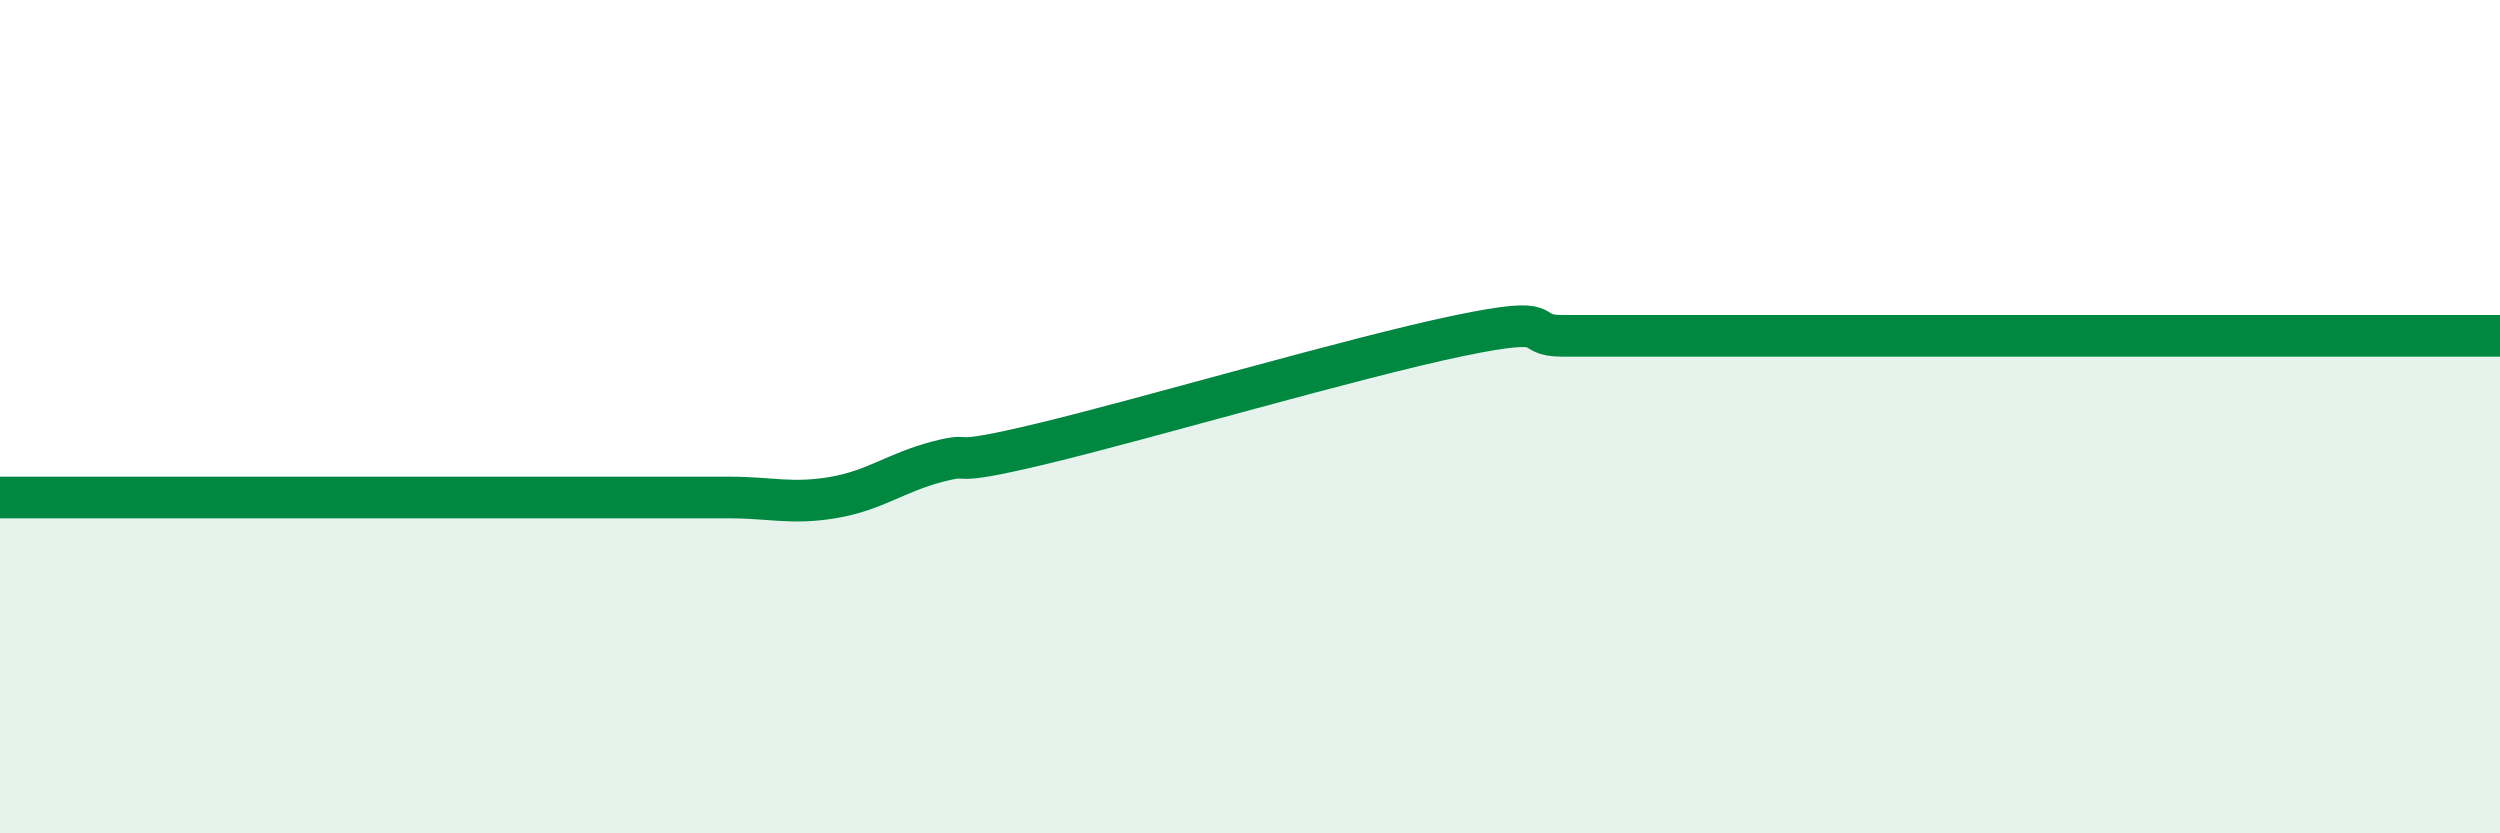
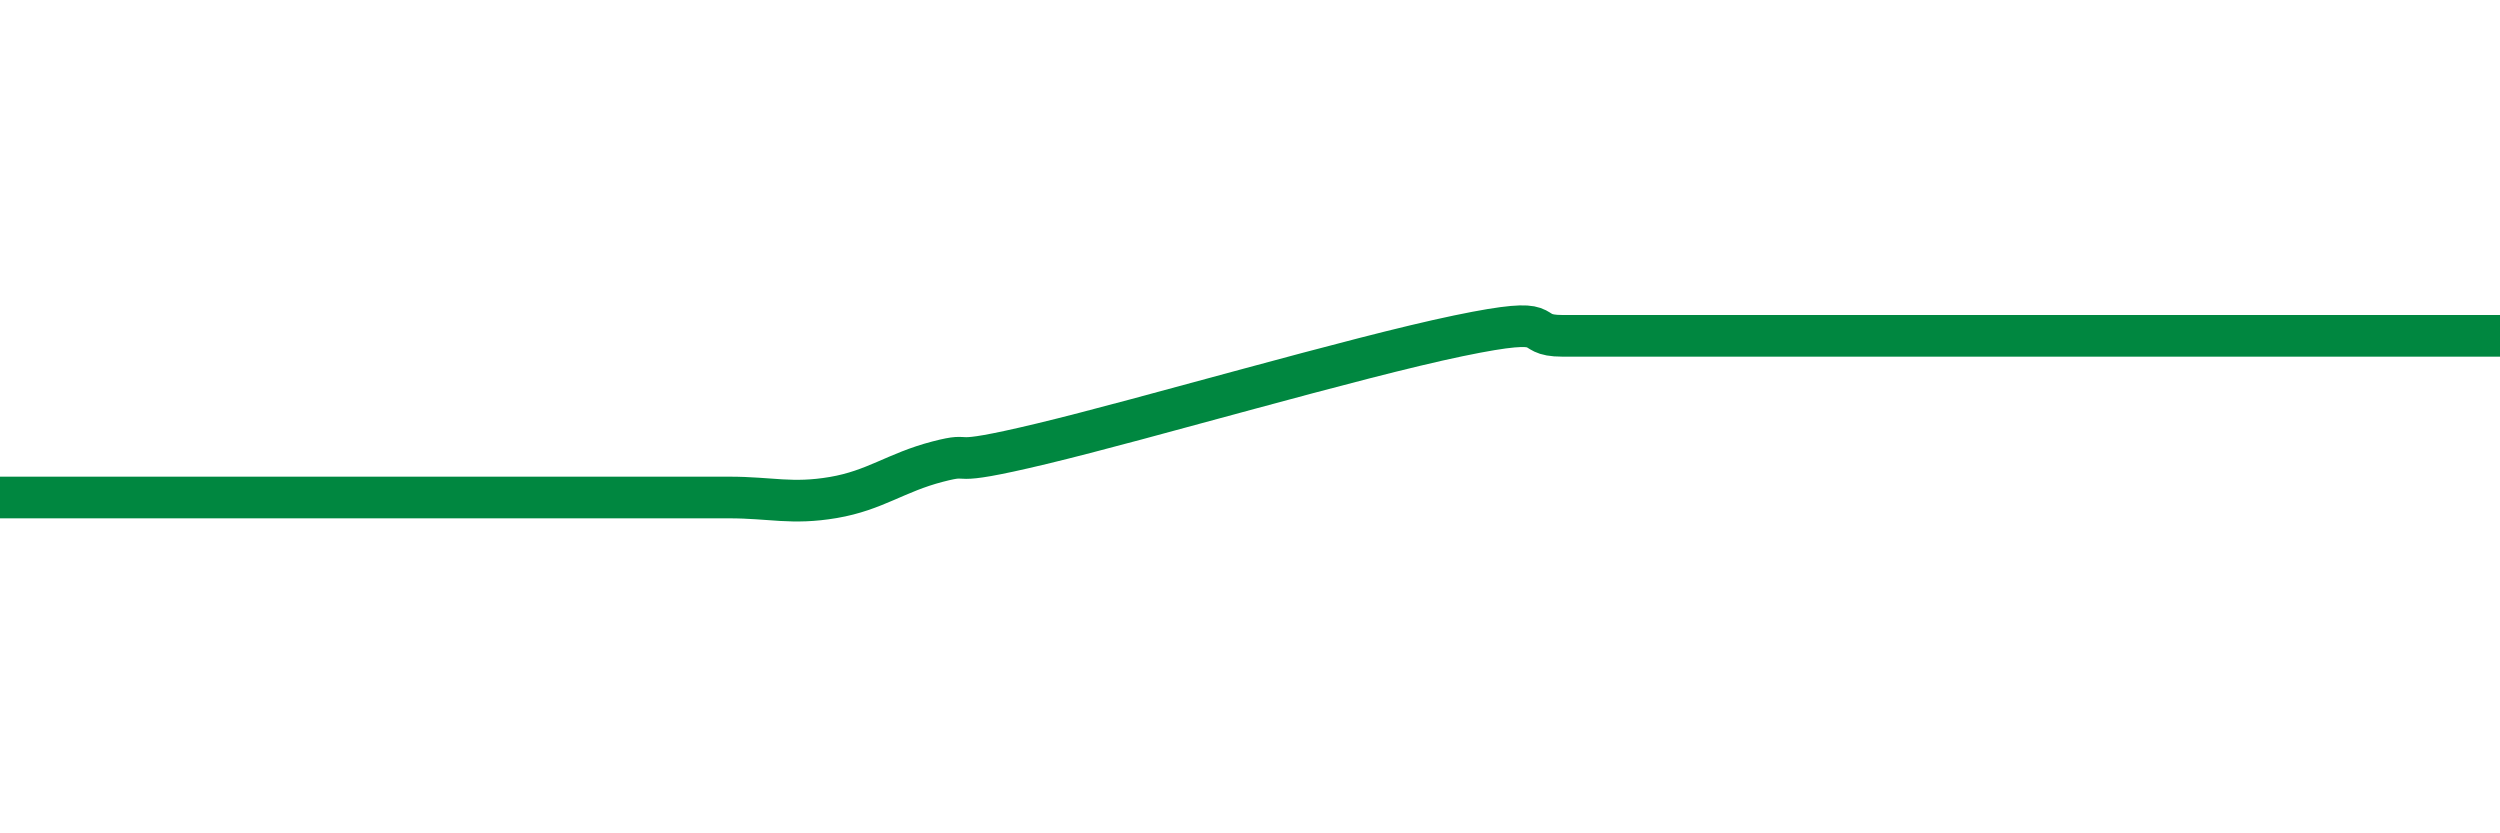
<svg xmlns="http://www.w3.org/2000/svg" width="60" height="20" viewBox="0 0 60 20">
-   <path d="M 0,11.94 C 0.5,11.94 1.5,11.94 2.5,11.94 C 3.5,11.94 4,11.94 5,11.94 C 6,11.94 6.5,11.94 7.5,11.94 C 8.5,11.94 9,11.94 10,11.94 C 11,11.94 11.5,11.94 12.5,11.94 C 13.5,11.94 14,11.94 15,11.94 C 16,11.94 16.5,11.94 17.5,11.94 C 18.5,11.94 19,12.11 20,11.94 C 21,11.77 21.5,11.34 22.5,11.08 C 23.5,10.82 22.5,11.25 25,10.65 C 27.5,10.05 32.5,8.58 35,8.06 C 37.5,7.54 36.5,8.06 37.5,8.06 C 38.5,8.06 39,8.06 40,8.06 C 41,8.06 41.5,8.06 42.5,8.06 C 43.5,8.06 44,8.06 45,8.06 C 46,8.06 46.5,8.06 47.5,8.06 C 48.5,8.06 49,8.06 50,8.06 C 51,8.06 51.5,8.06 52.5,8.06 C 53.5,8.06 53.5,8.06 55,8.06 C 56.5,8.06 59,8.06 60,8.06L60 20L0 20Z" fill="#008740" opacity="0.1" stroke-linecap="round" stroke-linejoin="round" />
  <path d="M 0,11.94 C 0.5,11.94 1.5,11.94 2.5,11.94 C 3.5,11.94 4,11.94 5,11.94 C 6,11.94 6.5,11.94 7.5,11.94 C 8.5,11.94 9,11.94 10,11.94 C 11,11.94 11.5,11.94 12.5,11.94 C 13.5,11.94 14,11.94 15,11.94 C 16,11.94 16.5,11.94 17.5,11.94 C 18.5,11.94 19,12.11 20,11.94 C 21,11.77 21.5,11.34 22.5,11.08 C 23.5,10.82 22.5,11.25 25,10.65 C 27.5,10.05 32.5,8.58 35,8.06 C 37.5,7.54 36.5,8.06 37.5,8.06 C 38.5,8.06 39,8.06 40,8.06 C 41,8.06 41.5,8.06 42.5,8.06 C 43.5,8.06 44,8.06 45,8.06 C 46,8.06 46.5,8.06 47.5,8.06 C 48.5,8.06 49,8.06 50,8.06 C 51,8.06 51.5,8.06 52.5,8.06 C 53.5,8.06 53.5,8.06 55,8.06 C 56.5,8.06 59,8.06 60,8.06" stroke="#008740" stroke-width="1" fill="none" stroke-linecap="round" stroke-linejoin="round" />
</svg>